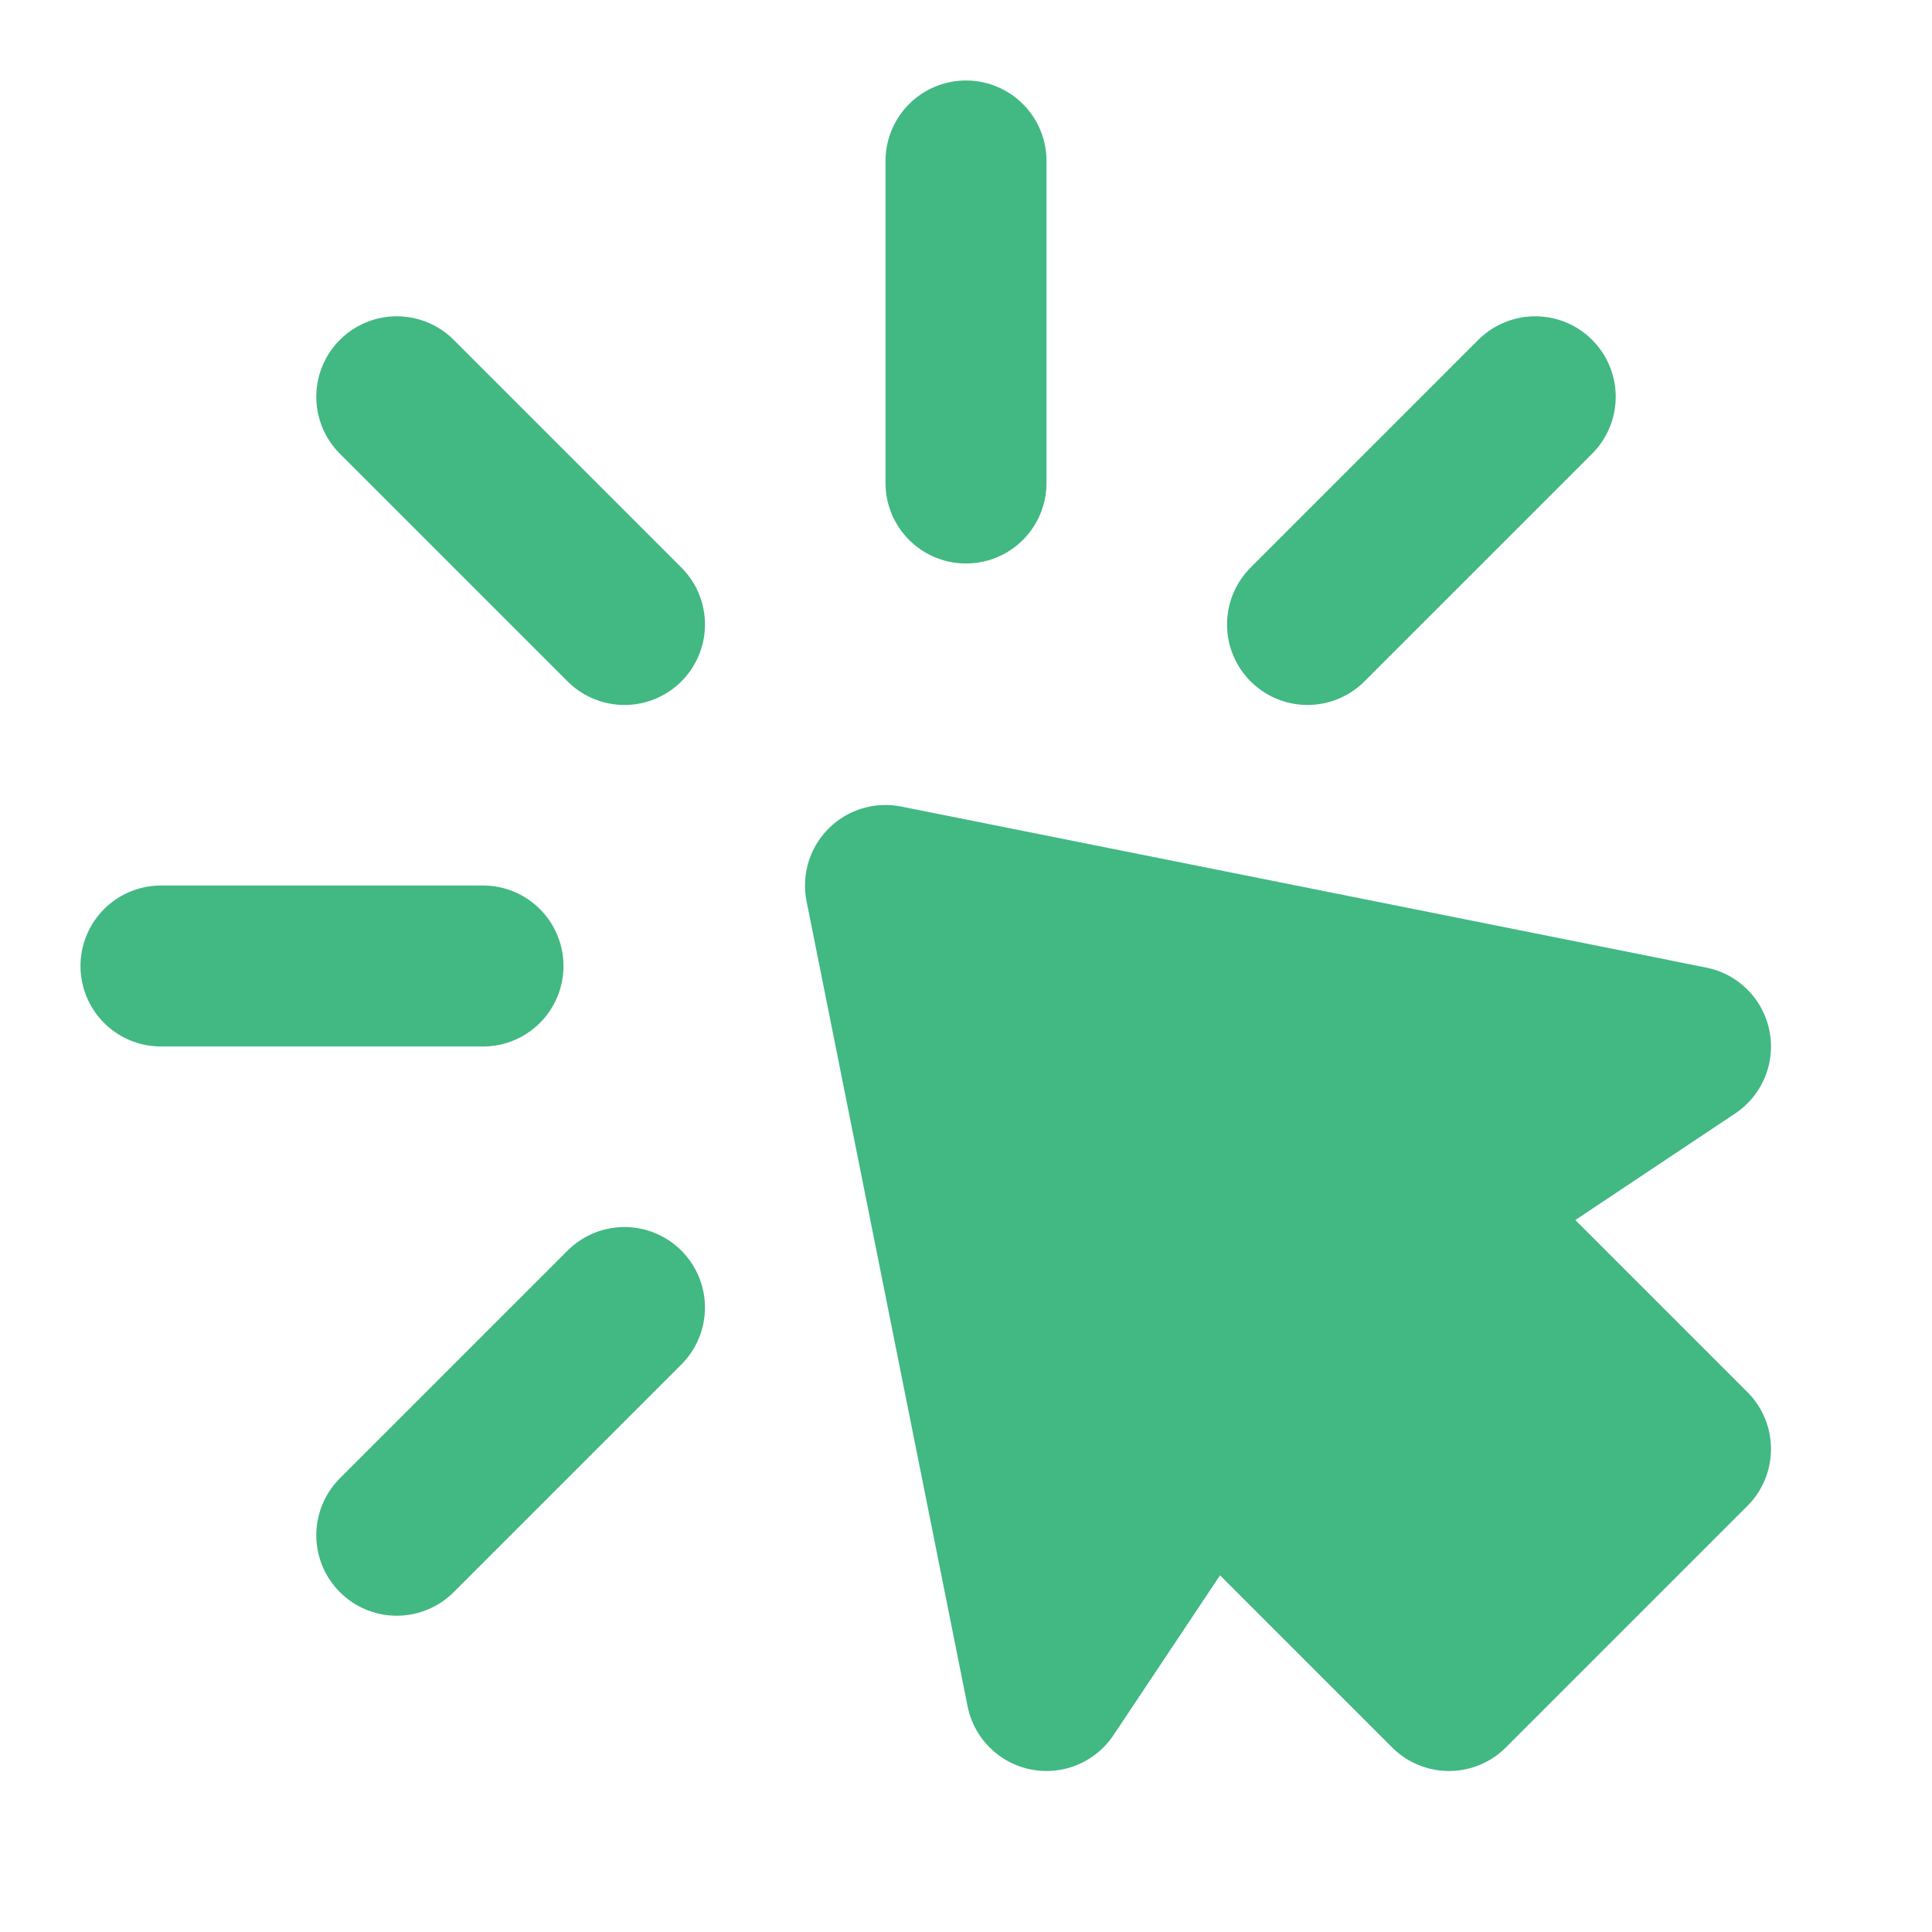
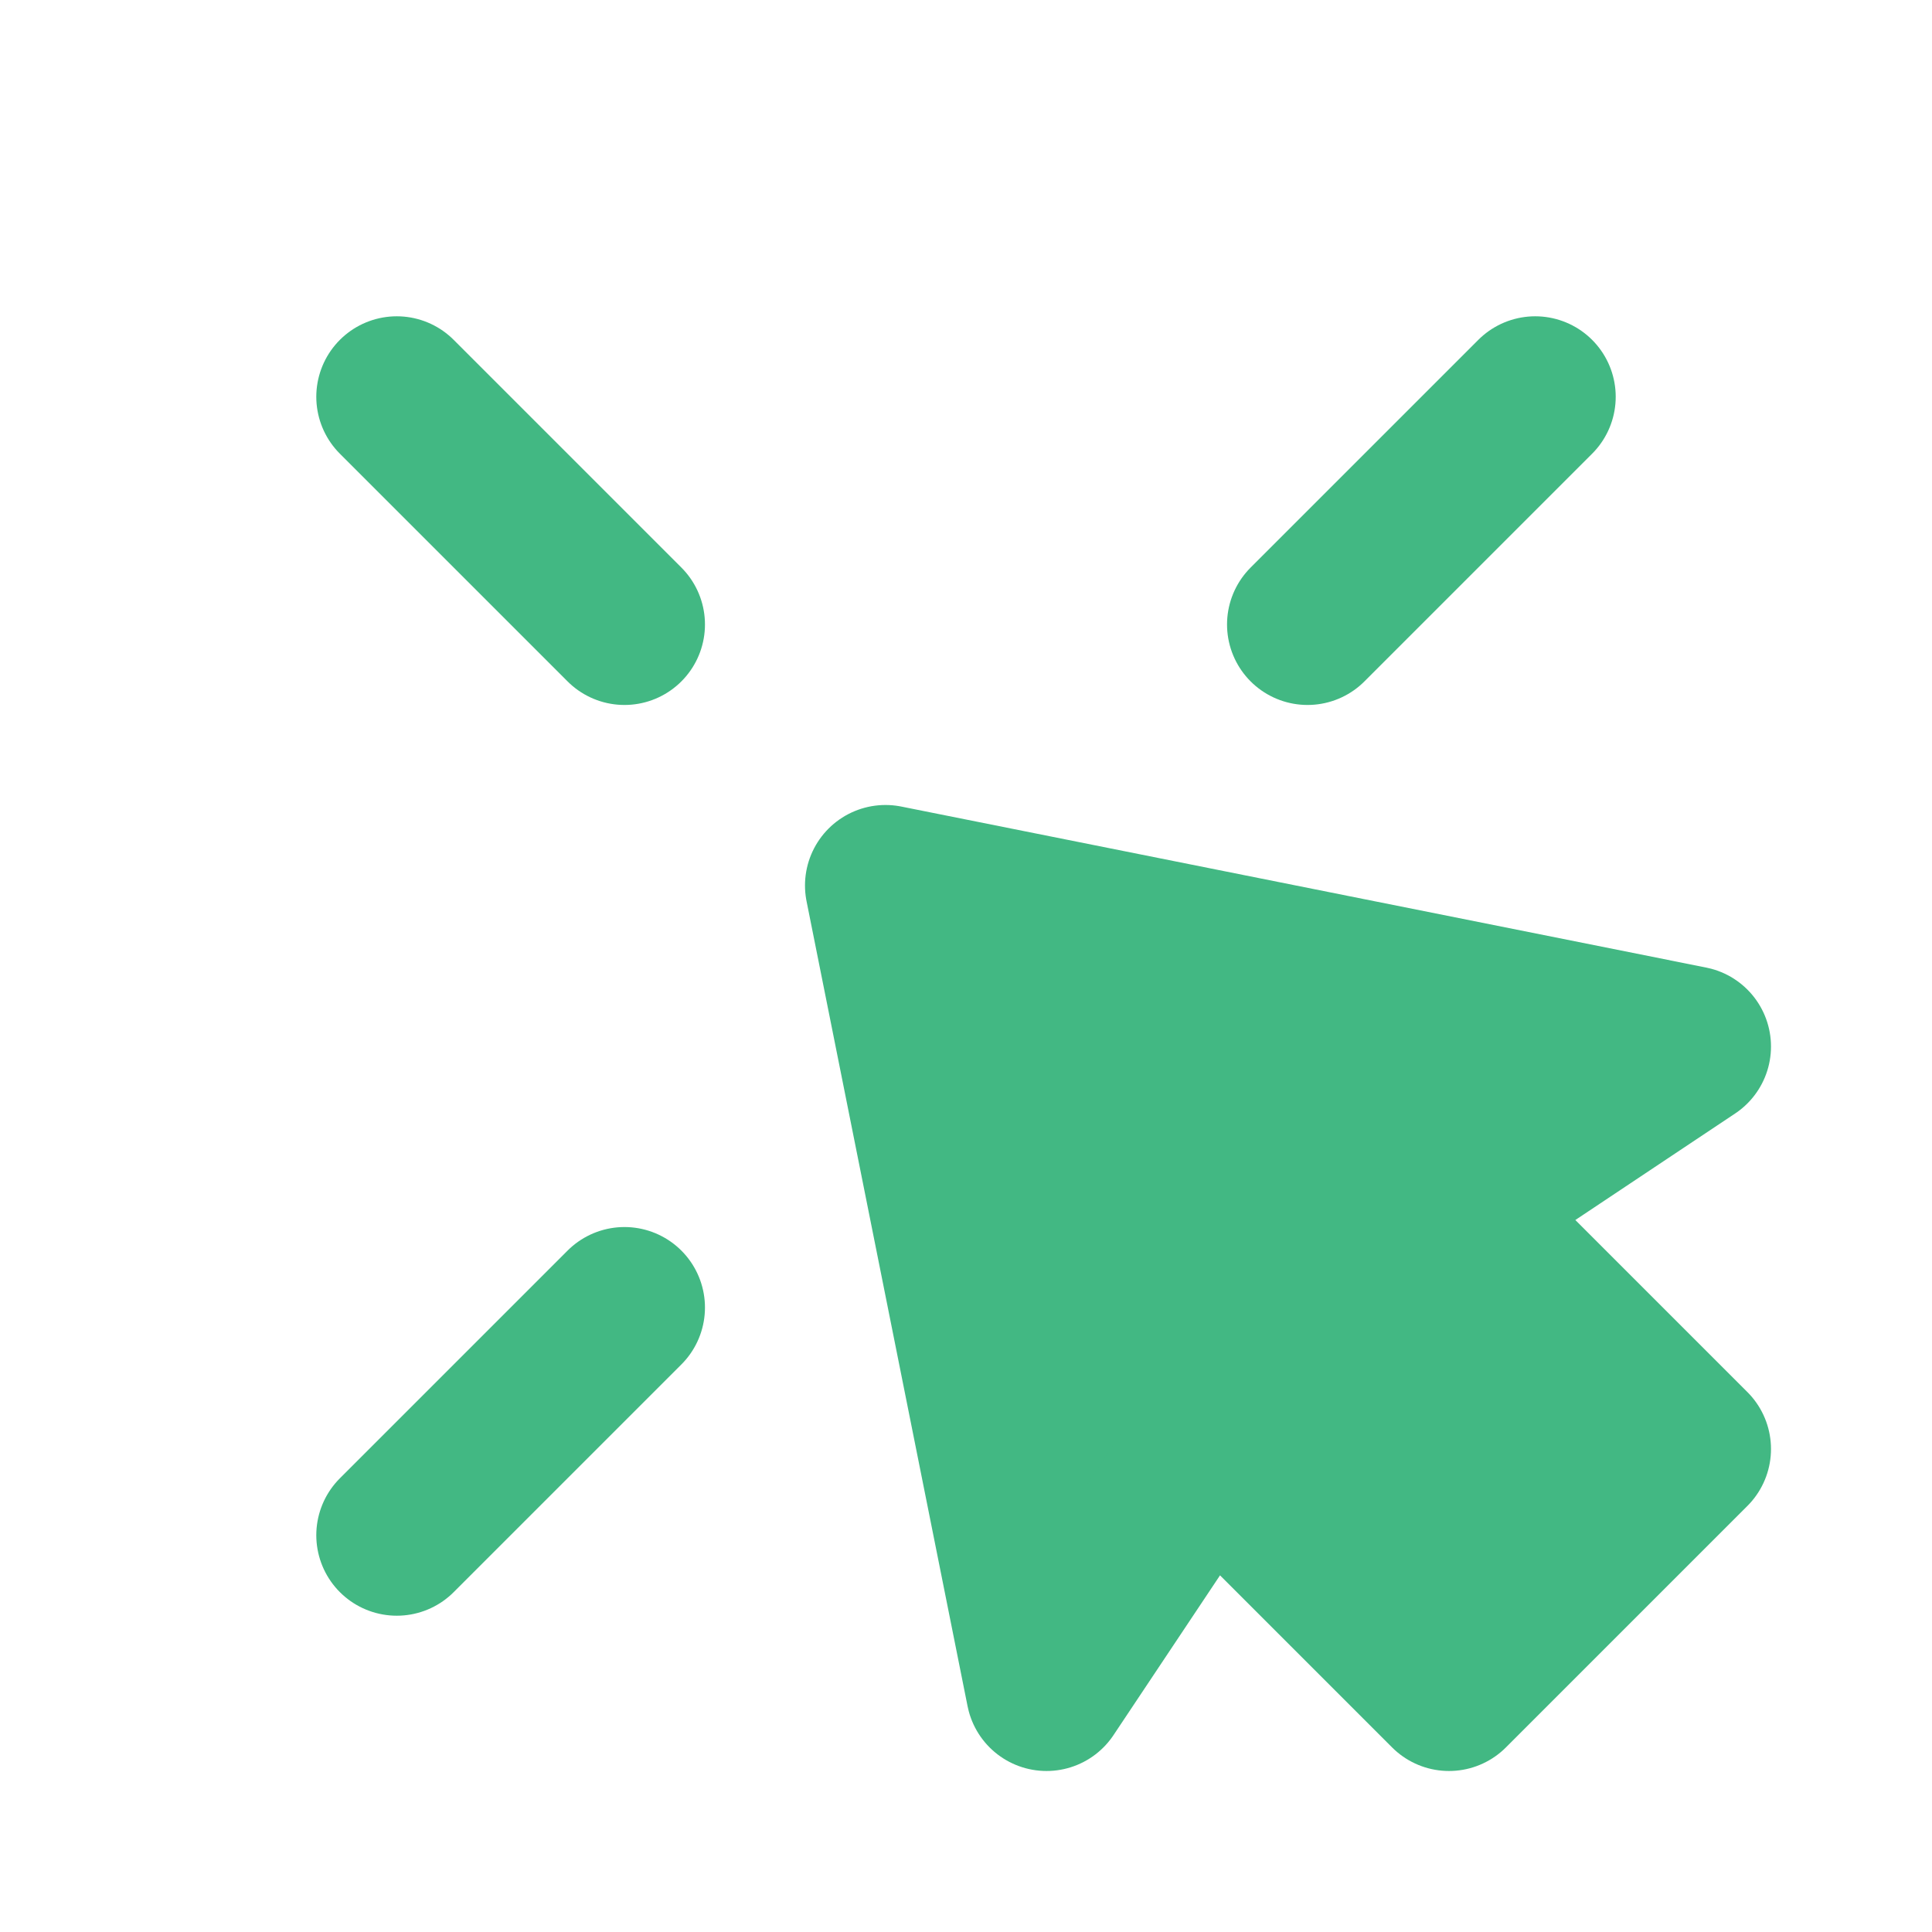
<svg xmlns="http://www.w3.org/2000/svg" width="40" height="40" viewBox="0 0 40 40" fill="none">
  <g id="Click (ç¹å»)">
-     <path id="Vector" d="M20 3.333V10" stroke="#42B883" stroke-width="3.333" stroke-linecap="round" stroke-linejoin="round" />
    <path id="Vector_2" fill-rule="evenodd" clip-rule="evenodd" d="M18.333 18.333L35 21.667L30 25L35 30L30 35L25 30L21.667 35L18.333 18.333Z" fill="#42B883" stroke="#42B883" stroke-width="3.333" stroke-linecap="round" stroke-linejoin="round" />
    <path id="Vector_3" d="M31.785 8.215L27.071 12.929" stroke="#42B883" stroke-width="3.333" stroke-linecap="round" stroke-linejoin="round" />
    <path id="Vector_4" d="M8.215 31.785L12.929 27.071" stroke="#42B883" stroke-width="3.333" stroke-linecap="round" stroke-linejoin="round" />
-     <path id="Vector_5" d="M3.333 20H10" stroke="#42B883" stroke-width="3.333" stroke-linecap="round" stroke-linejoin="round" />
    <path id="Vector_6" d="M8.215 8.215L12.929 12.929" stroke="#42B883" stroke-width="3.333" stroke-linecap="round" stroke-linejoin="round" />
  </g>
</svg>